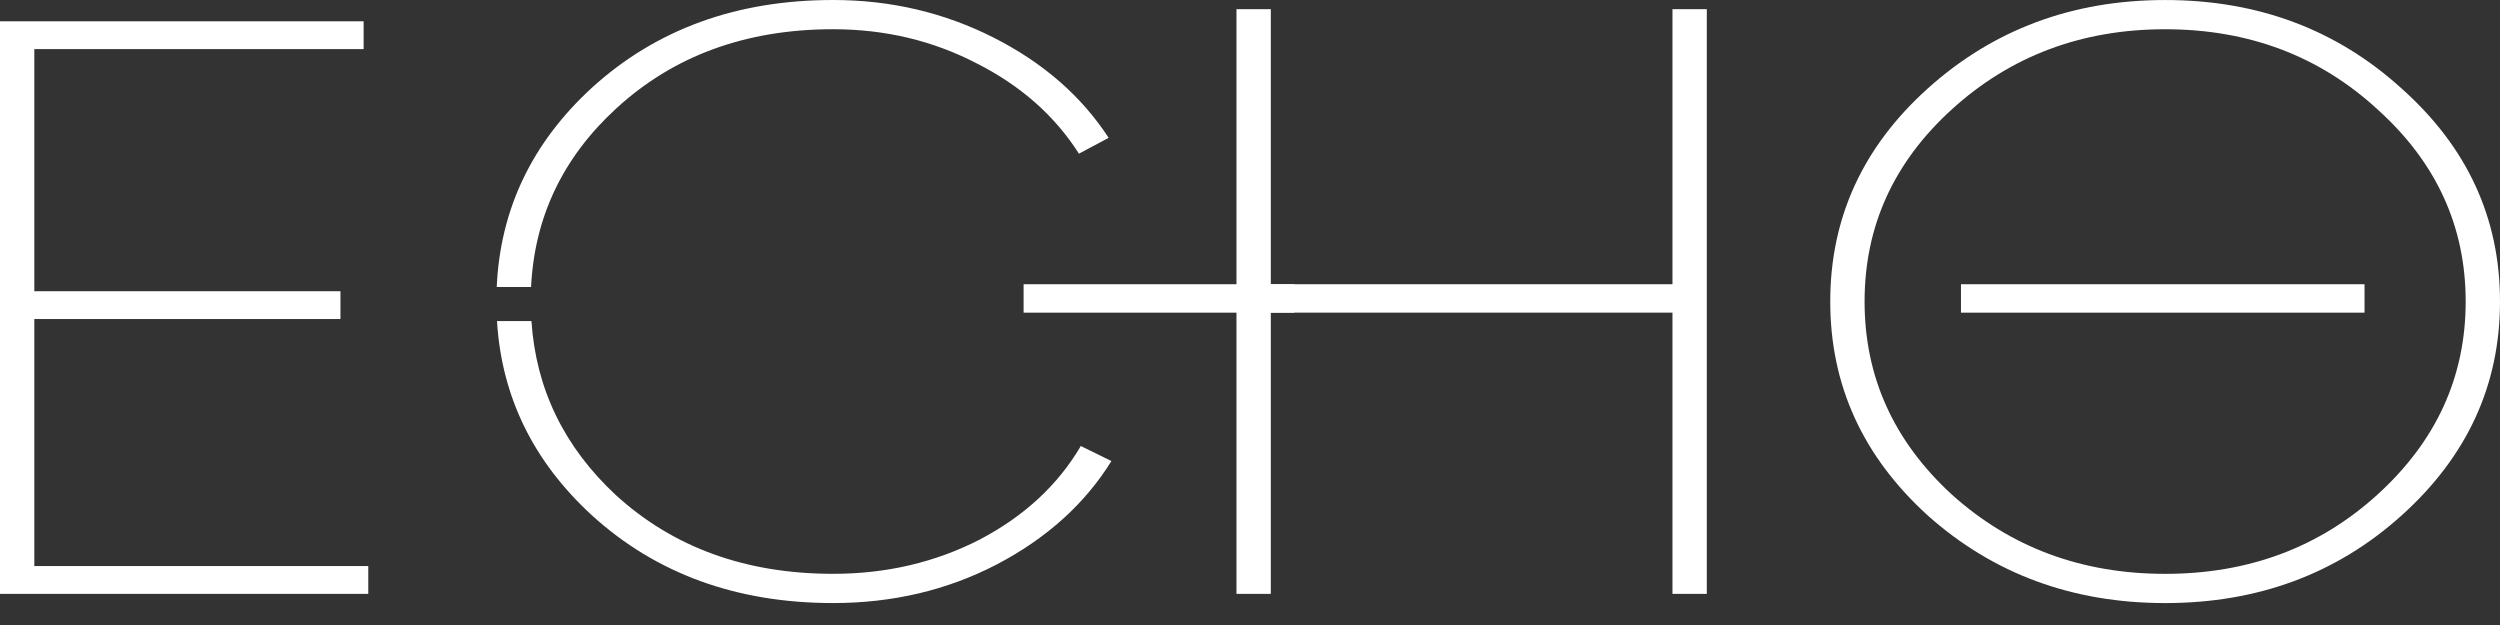
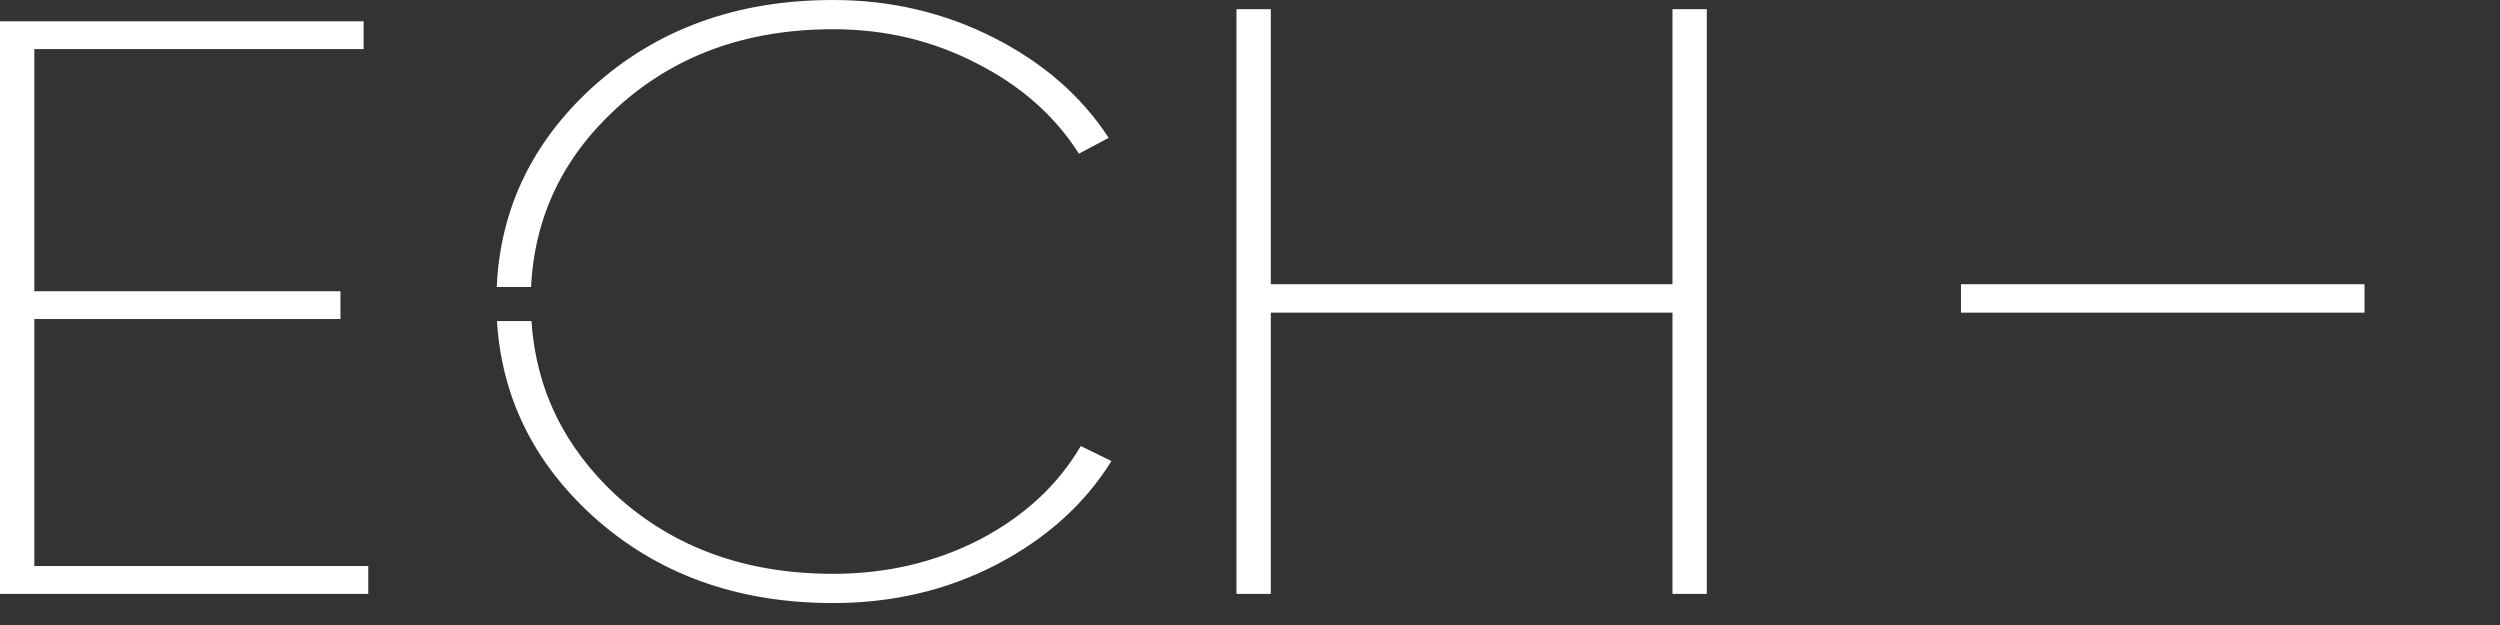
<svg xmlns="http://www.w3.org/2000/svg" width="100" height="25" viewBox="0 0 100 25" fill="none">
  <rect x="0" y="0" width="100" height="25" fill="#333333" stroke="none" />
-   <path d="M66.899 0.367H68.272V23.755H66.899V12.505H50.832V23.755H49.459V0.367H50.832V11.369H66.899V0.367Z" fill="white" />
+   <path d="M66.899 0.367H68.272V23.755H66.899V12.505H50.832V23.755H49.459V0.367H50.832V11.369H66.899V0.367" fill="white" />
  <path d="M1.373 22.642H14.731V23.755H0V0.852H14.545V1.964H1.373V11.649H13.618V12.761H1.373V22.642Z" fill="white" />
  <rect x="78.439" y="11.369" width="16.142" height="1.137" fill="white" />
-   <rect x="40.944" y="11.369" width="10.826" height="1.137" fill="white" />
-   <path d="M86.606 0.001C90.316 0.001 93.47 1.182 96.067 3.543C98.689 5.881 100 8.721 100 12.062C100 15.403 98.689 18.254 96.067 20.615C93.47 22.954 90.316 24.123 86.606 24.123C82.895 24.123 79.728 22.954 77.106 20.615C74.509 18.254 73.21 15.403 73.21 12.062C73.21 8.721 74.509 5.881 77.106 3.543C79.729 1.182 82.895 0.001 86.606 0.001ZM86.606 1.17C83.266 1.17 80.42 2.239 78.07 4.378C75.745 6.494 74.583 9.055 74.583 12.062C74.583 15.069 75.745 17.642 78.07 19.78C80.42 21.896 83.266 22.954 86.606 22.954C89.945 22.954 92.777 21.896 95.103 19.78C97.453 17.642 98.627 15.069 98.627 12.062C98.627 9.055 97.452 6.494 95.103 4.378C92.777 2.239 89.945 1.17 86.606 1.17Z" fill="white" />
  <path d="M21.258 12.843C21.438 15.556 22.564 17.88 24.643 19.812C26.943 21.906 29.837 22.953 33.325 22.953C35.453 22.953 37.407 22.496 39.188 21.583C40.969 20.648 42.317 19.4 43.232 17.841L44.457 18.442C43.393 20.157 41.859 21.539 39.855 22.586C37.877 23.61 35.7 24.122 33.325 24.122C29.466 24.122 26.25 22.953 23.678 20.614C21.33 18.459 20.064 15.868 19.88 12.843H21.258ZM33.325 3.8147e-06C35.626 3.57795e-05 37.765 0.502 39.744 1.504C41.723 2.506 43.257 3.842 44.346 5.513L43.158 6.147C42.194 4.633 40.833 3.43 39.076 2.539C37.32 1.626 35.403 1.169 33.325 1.169C29.837 1.169 26.943 2.228 24.643 4.344C22.513 6.303 21.38 8.681 21.243 11.479H19.869C20.009 8.367 21.278 5.71 23.678 3.508C26.25 1.169 29.466 3.8147e-06 33.325 3.8147e-06Z" fill="white" />
</svg>